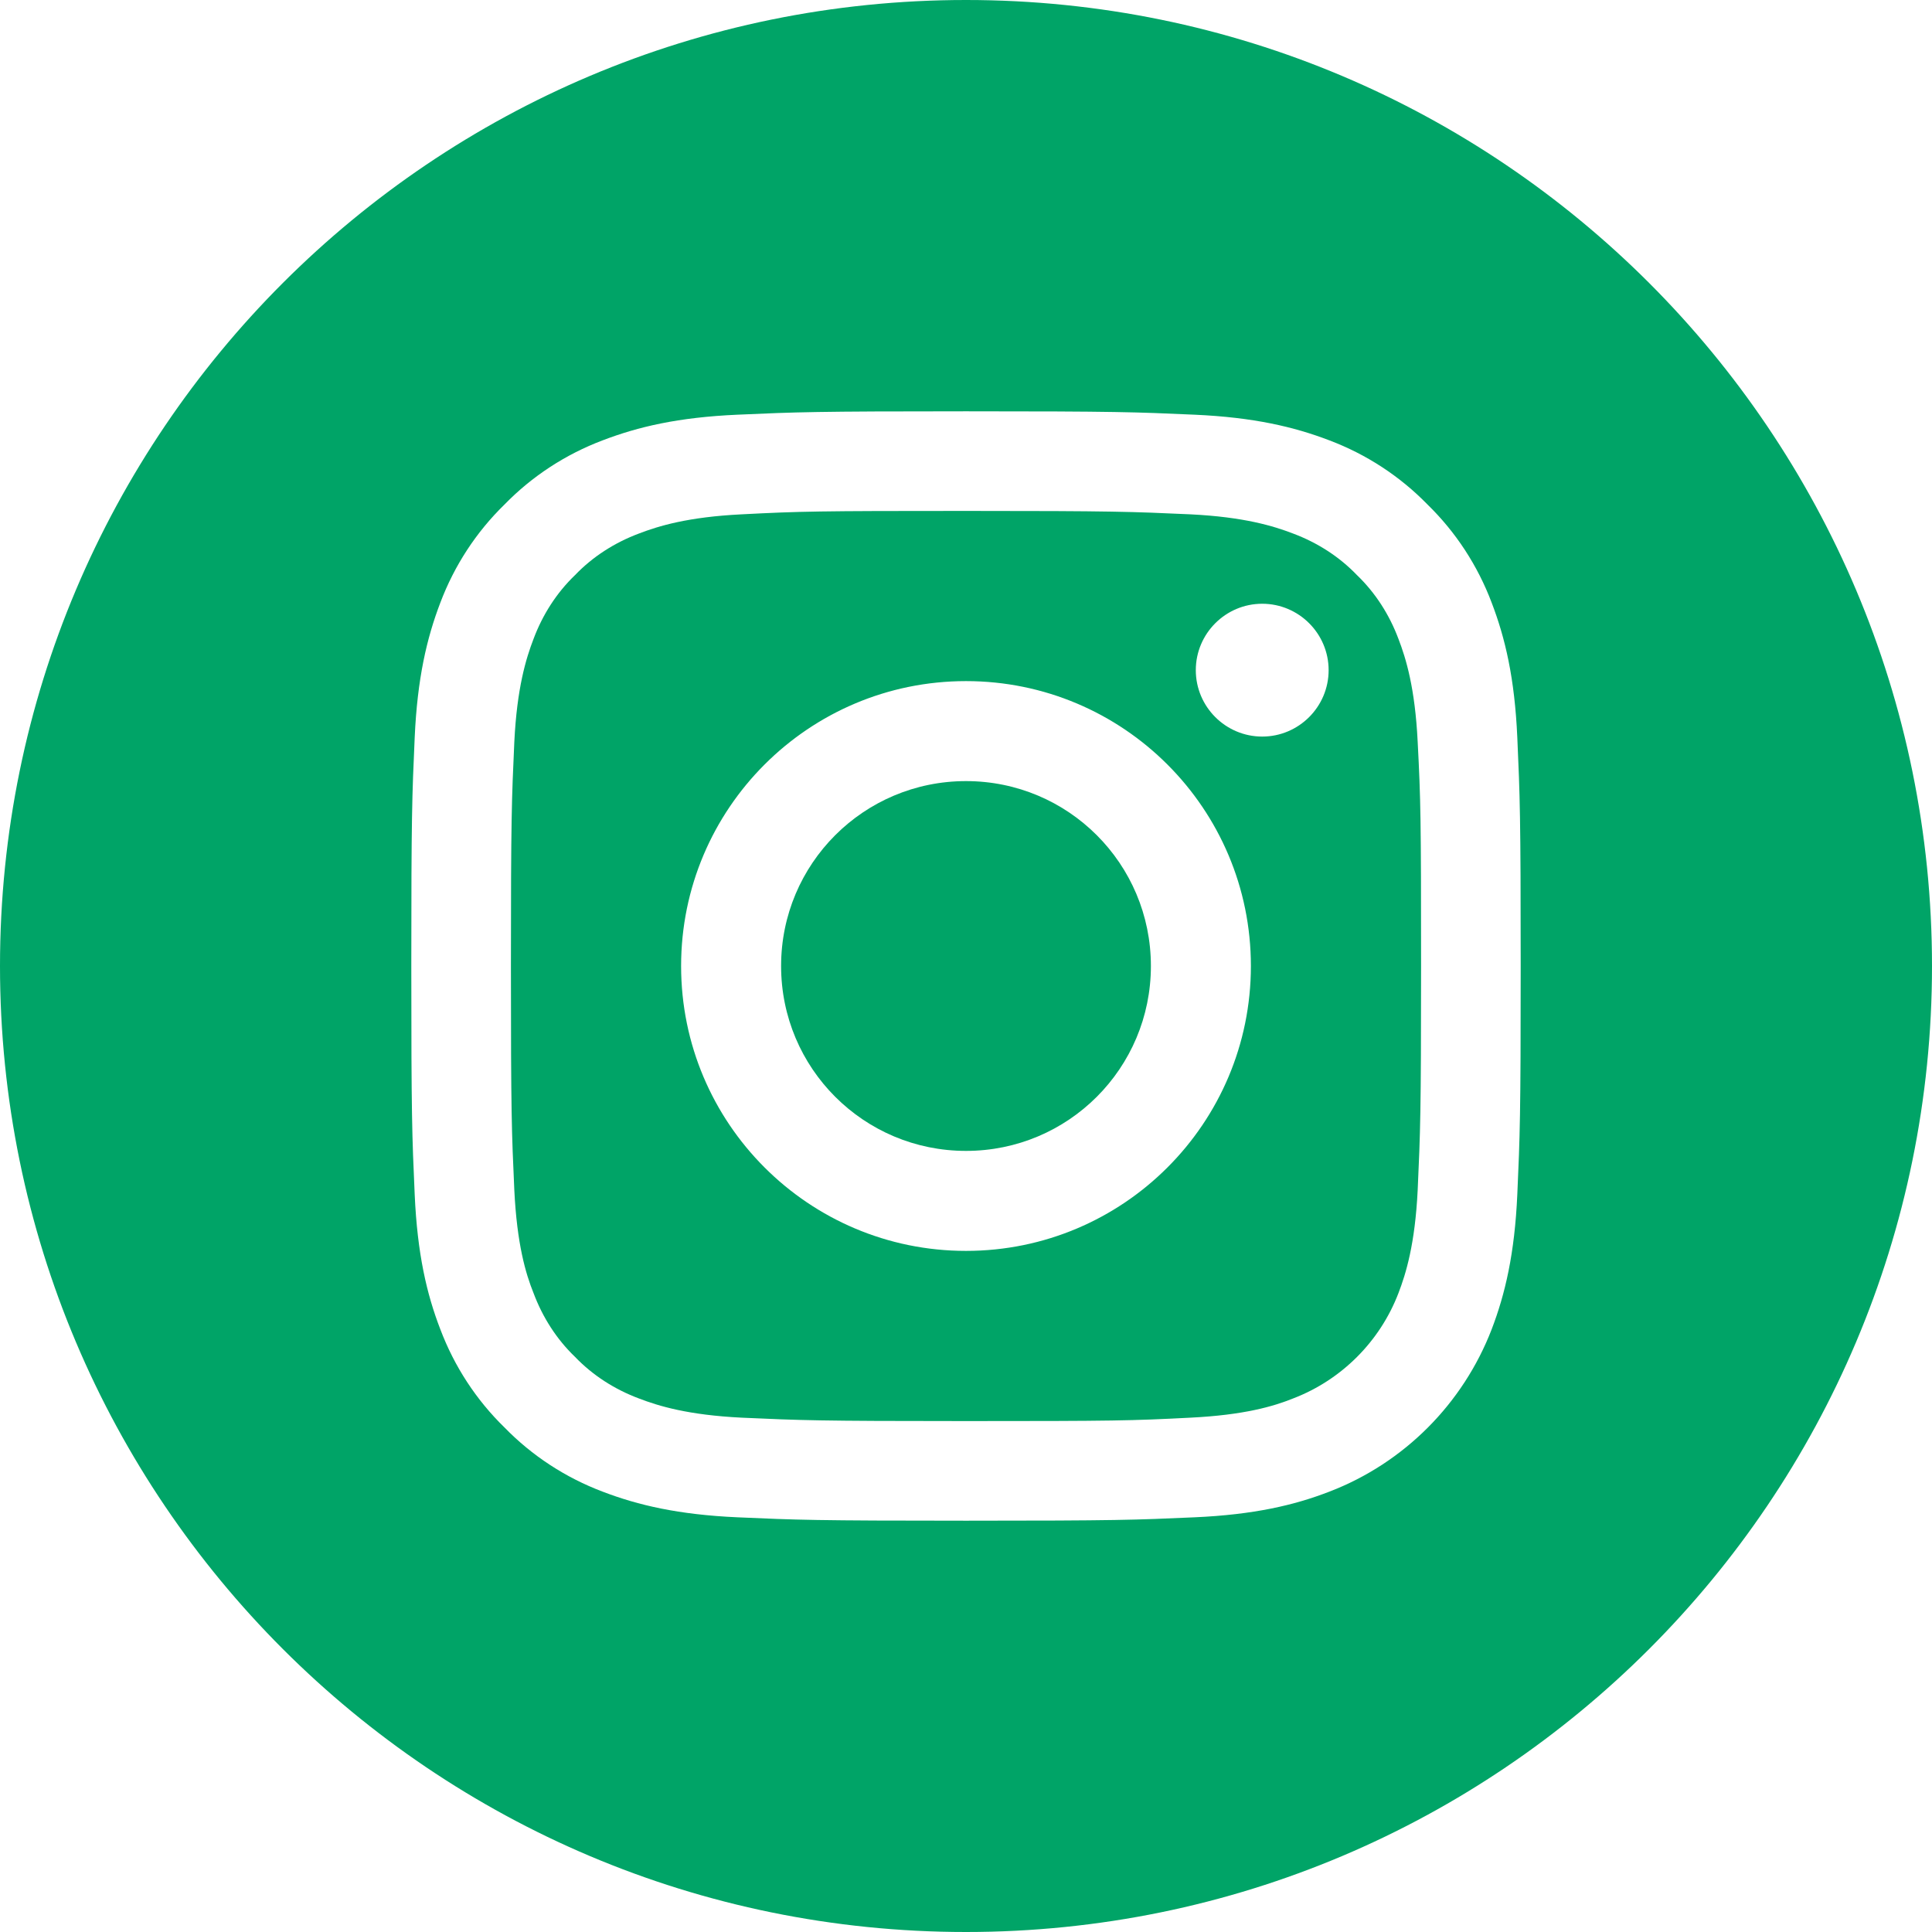
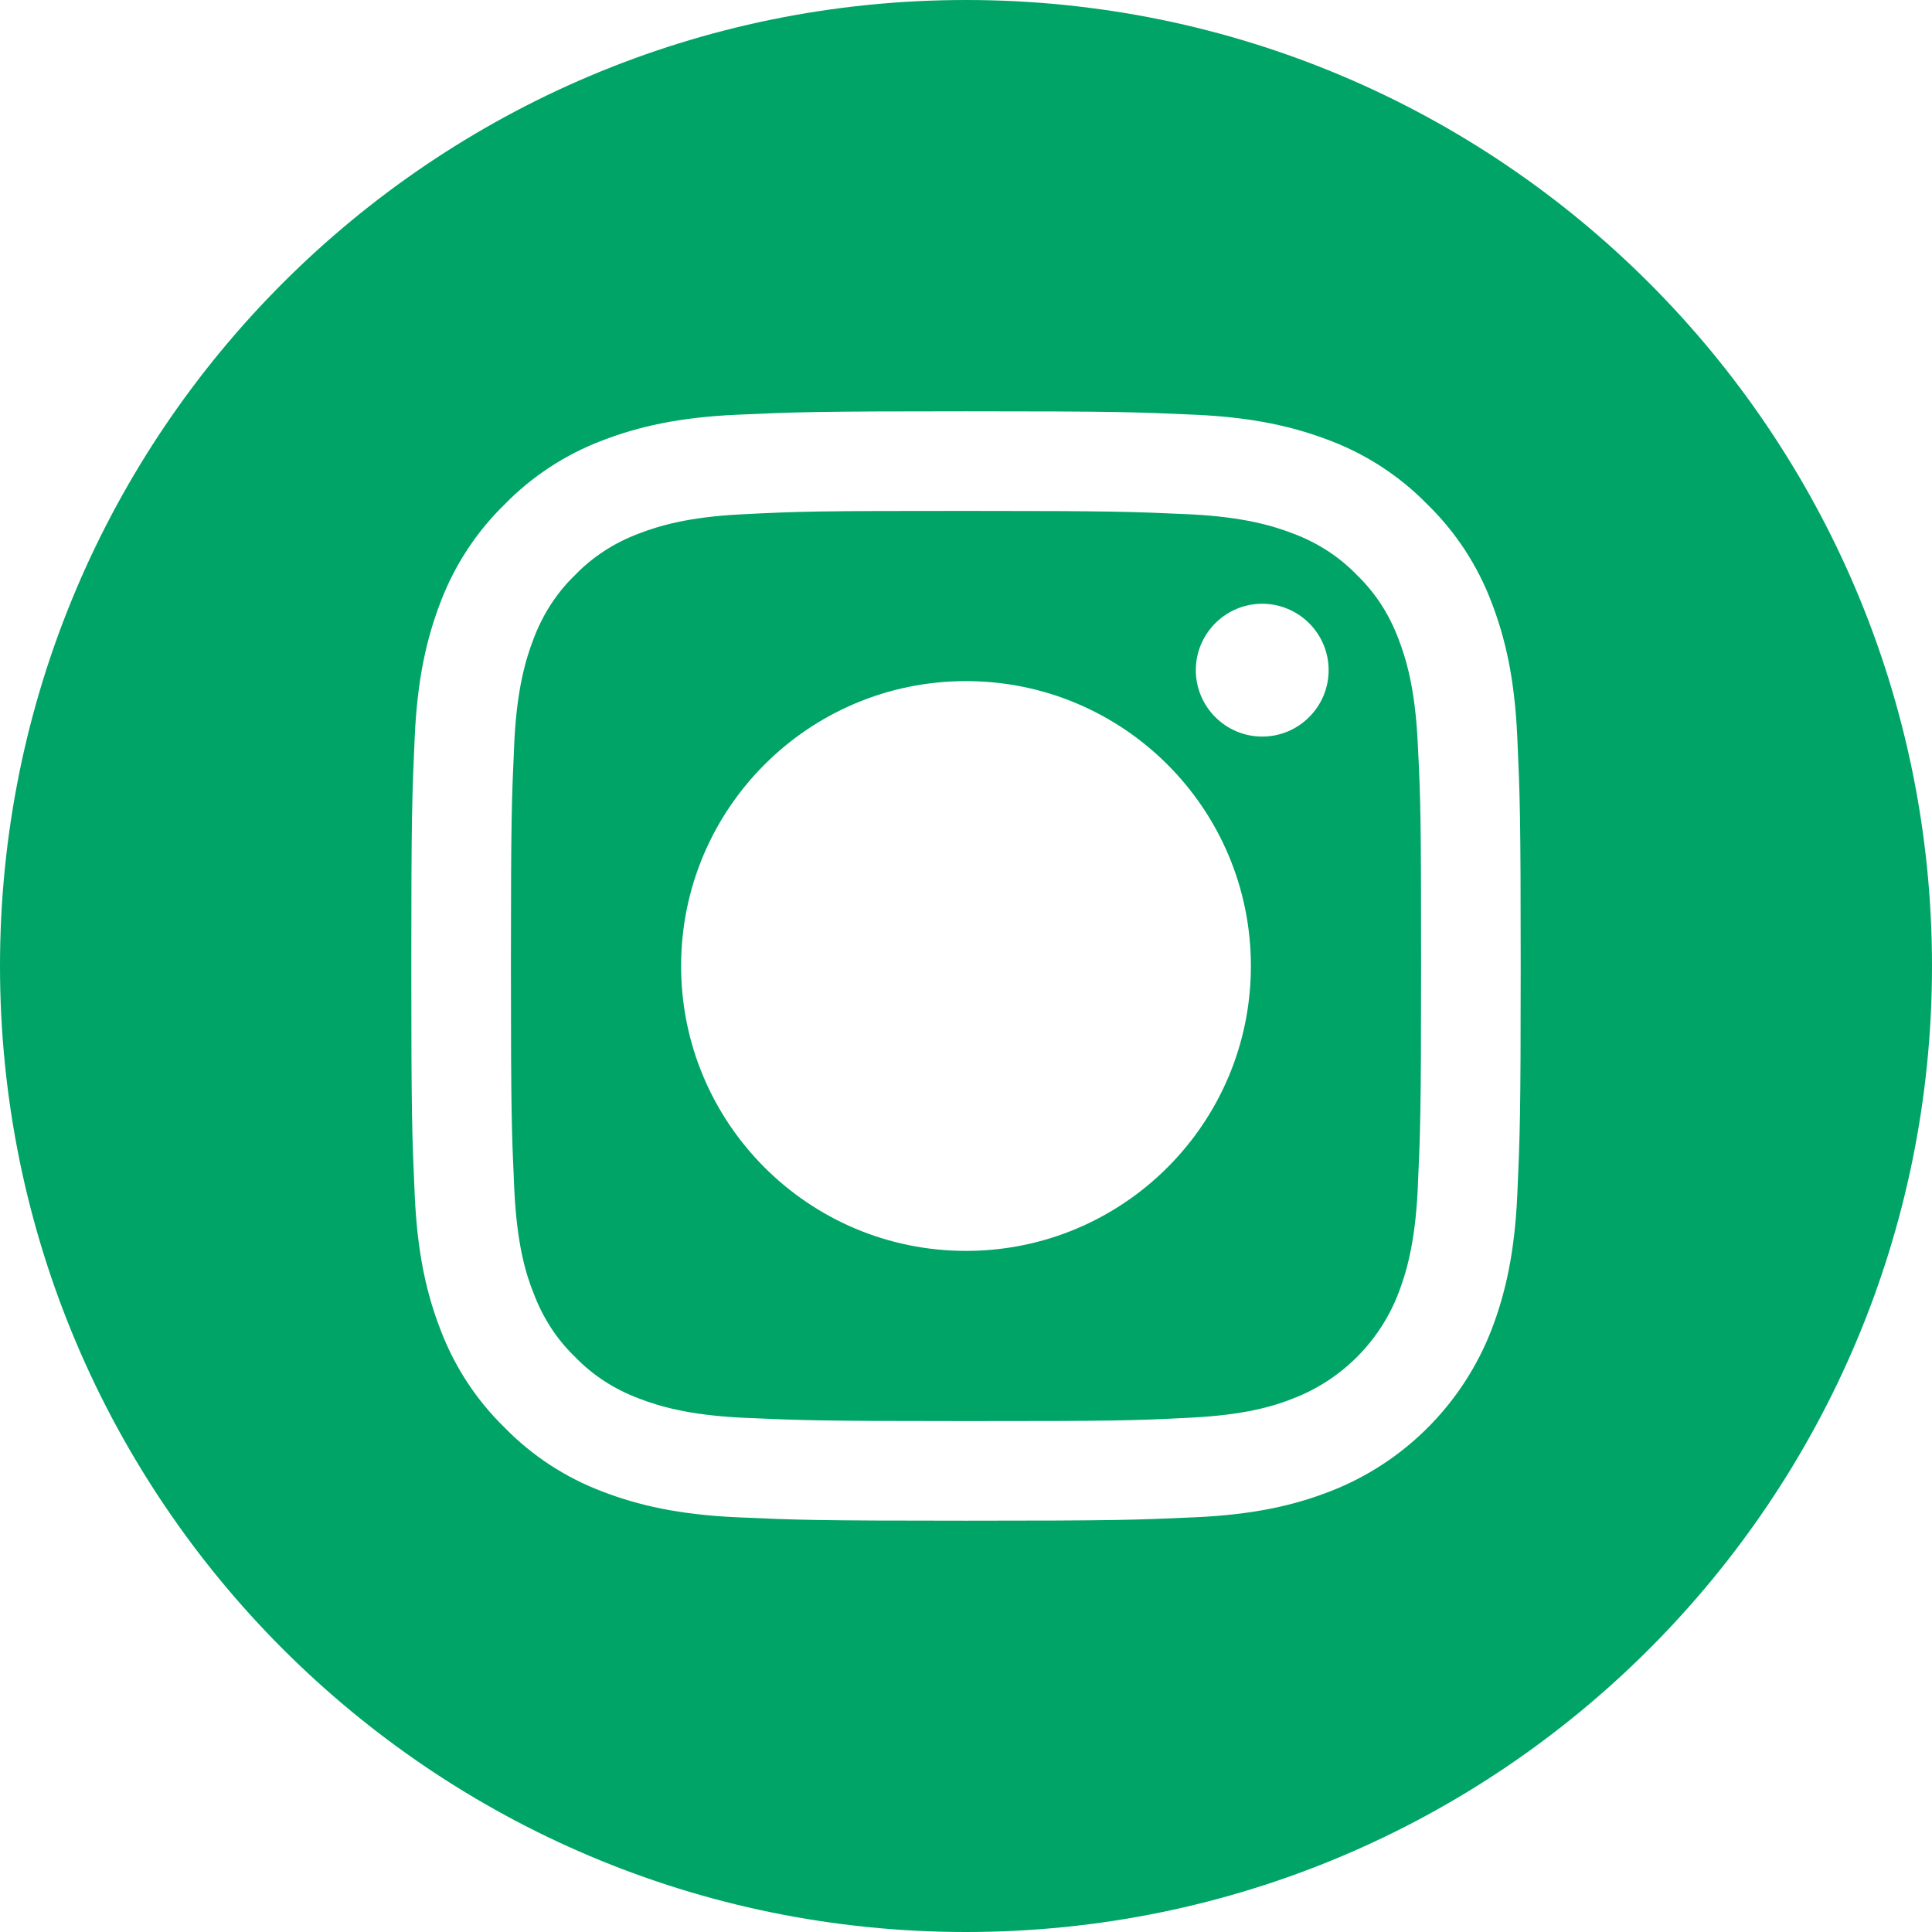
<svg xmlns="http://www.w3.org/2000/svg" id="Layer_1" viewBox="0 0 512 512">
  <style>.st0{fill:#00a467}</style>
-   <path class="st0" d="M305 256c0 27.1-21.9 49-49 49s-49-21.9-49-49 21.9-49 49-49 49 21.9 49 49z" />
  <path class="st0" d="M370.6 169.3c-2.4-6.4-6.1-12.2-11-16.9-4.7-4.9-10.5-8.6-16.9-11-5.2-2-13-4.4-27.3-5.1-15.5-.7-20.2-.9-59.4-.9-39.3 0-43.9.1-59.4.9-14.3.7-22.1 3.1-27.3 5.1-6.4 2.4-12.2 6.1-16.9 11-4.9 4.7-8.6 10.5-11 16.9-2 5.2-4.4 13-5.1 27.3-.7 15.5-.9 20.1-.9 59.4s.2 43.9.9 59.4c.7 14.3 3 22.1 5.1 27.3 2.4 6.4 6.1 12.2 11 16.9 4.7 4.9 10.5 8.6 16.9 11 5.2 2 13 4.4 27.3 5.1 15.5.7 20.1.9 59.4.9s43.9-.1 59.4-.9c14.3-.7 22.1-3 27.3-5.1 12.8-4.9 23-15.1 27.9-27.9 2-5.2 4.4-13 5.1-27.3.7-15.5.9-20.2.9-59.4 0-39.3-.1-43.9-.9-59.4-.7-14.3-3.1-22.1-5.1-27.3zM256 331.5c-41.7 0-75.5-33.8-75.5-75.5s33.8-75.5 75.5-75.5 75.5 33.8 75.5 75.5-33.8 75.5-75.5 75.5zm78.5-136.3c-9.7 0-17.6-7.9-17.6-17.6s7.9-17.6 17.6-17.6 17.6 7.9 17.6 17.6c0 9.7-7.9 17.6-17.6 17.6z" />
  <path class="st0" d="M256 0C114.6 0 0 114.6 0 256s114.6 256 256 256 256-114.6 256-256S397.4 0 256 0zm146.1 316.6c-.7 15.6-3.2 26.3-6.8 35.7-7.6 19.7-23.2 35.4-43 43-9.3 3.6-20 6.1-35.7 6.8-15.7.7-20.7.9-60.6.9-39.9 0-44.9-.2-60.6-.9-15.6-.7-26.3-3.2-35.7-6.8-9.8-3.7-18.7-9.5-26-17-7.5-7.3-13.3-16.2-17-26-3.6-9.3-6.1-20-6.8-35.7-.7-15.7-.9-20.7-.9-60.6s.2-44.9.9-60.6c.7-15.6 3.2-26.3 6.8-35.7 3.7-9.8 9.5-18.7 17-26 7.3-7.5 16.2-13.3 26-17 9.4-3.6 20-6.1 35.7-6.8 15.7-.7 20.7-.9 60.6-.9s44.9.2 60.6.9c15.6.7 26.3 3.2 35.7 6.8 9.8 3.7 18.7 9.5 26 17 7.5 7.3 13.3 16.2 17 26 3.6 9.4 6.1 20 6.8 35.7.7 15.7.9 20.7.9 60.6s-.2 44.9-.9 60.6z" />
</svg>